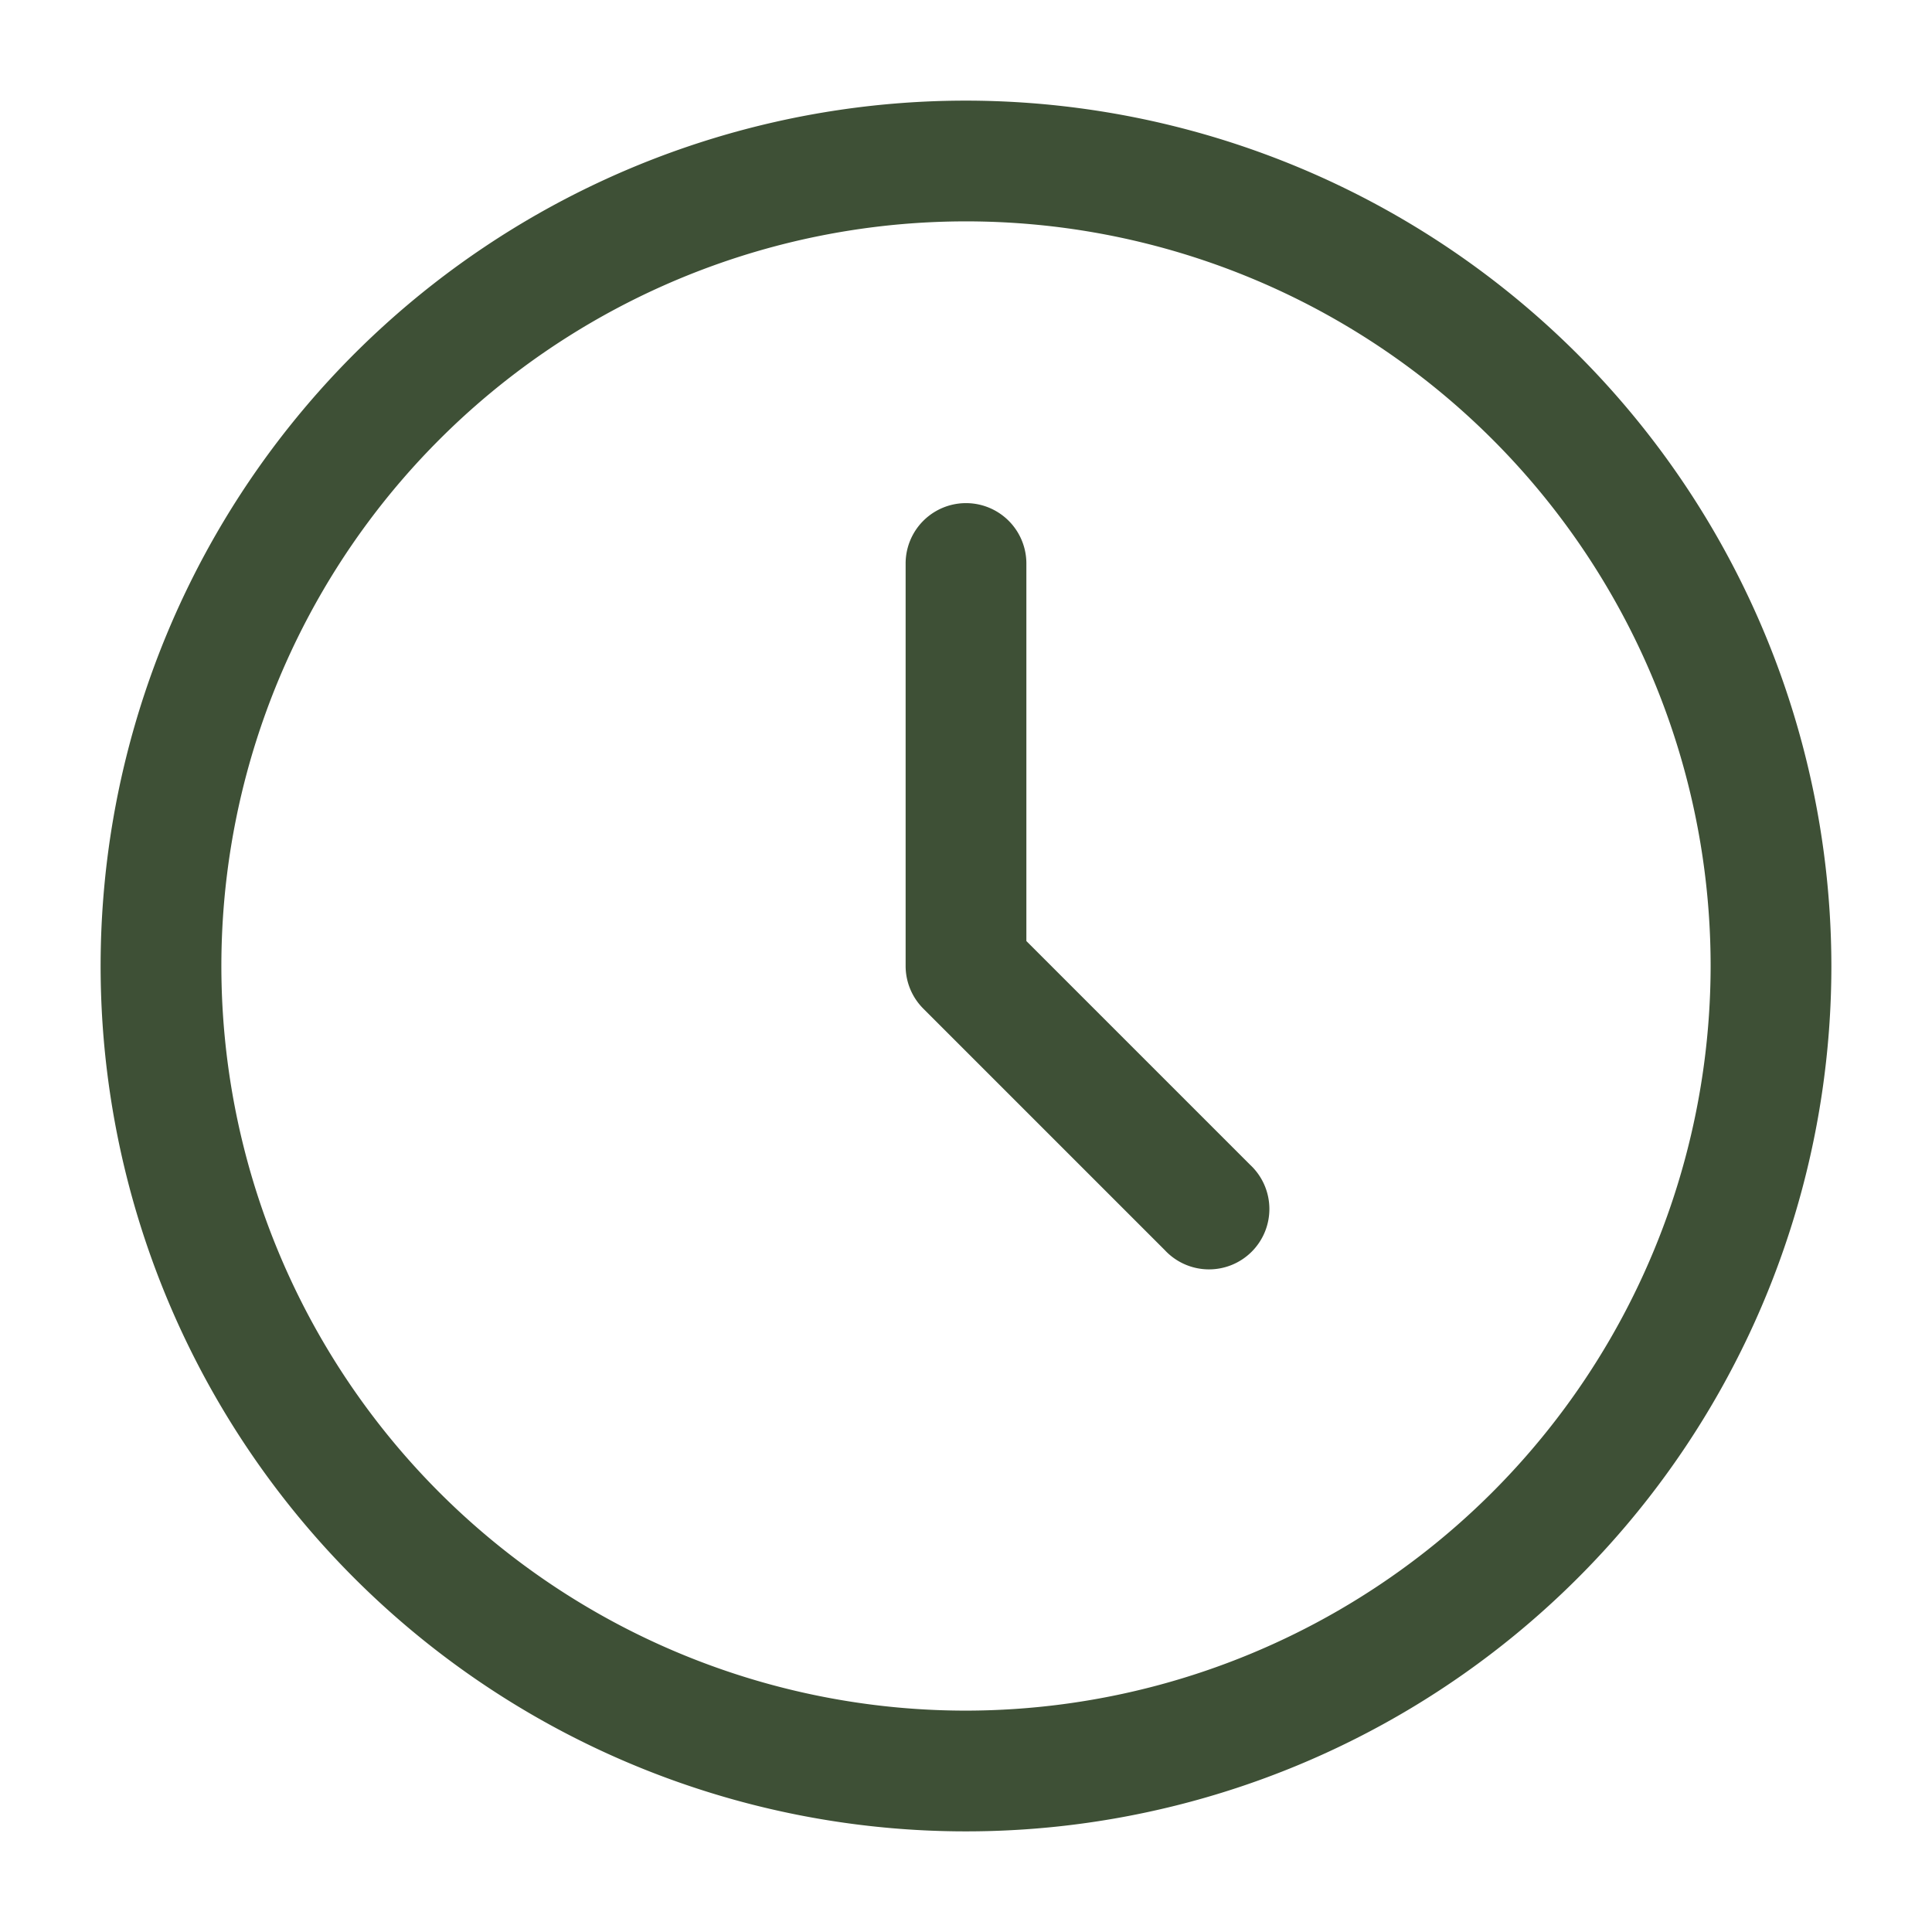
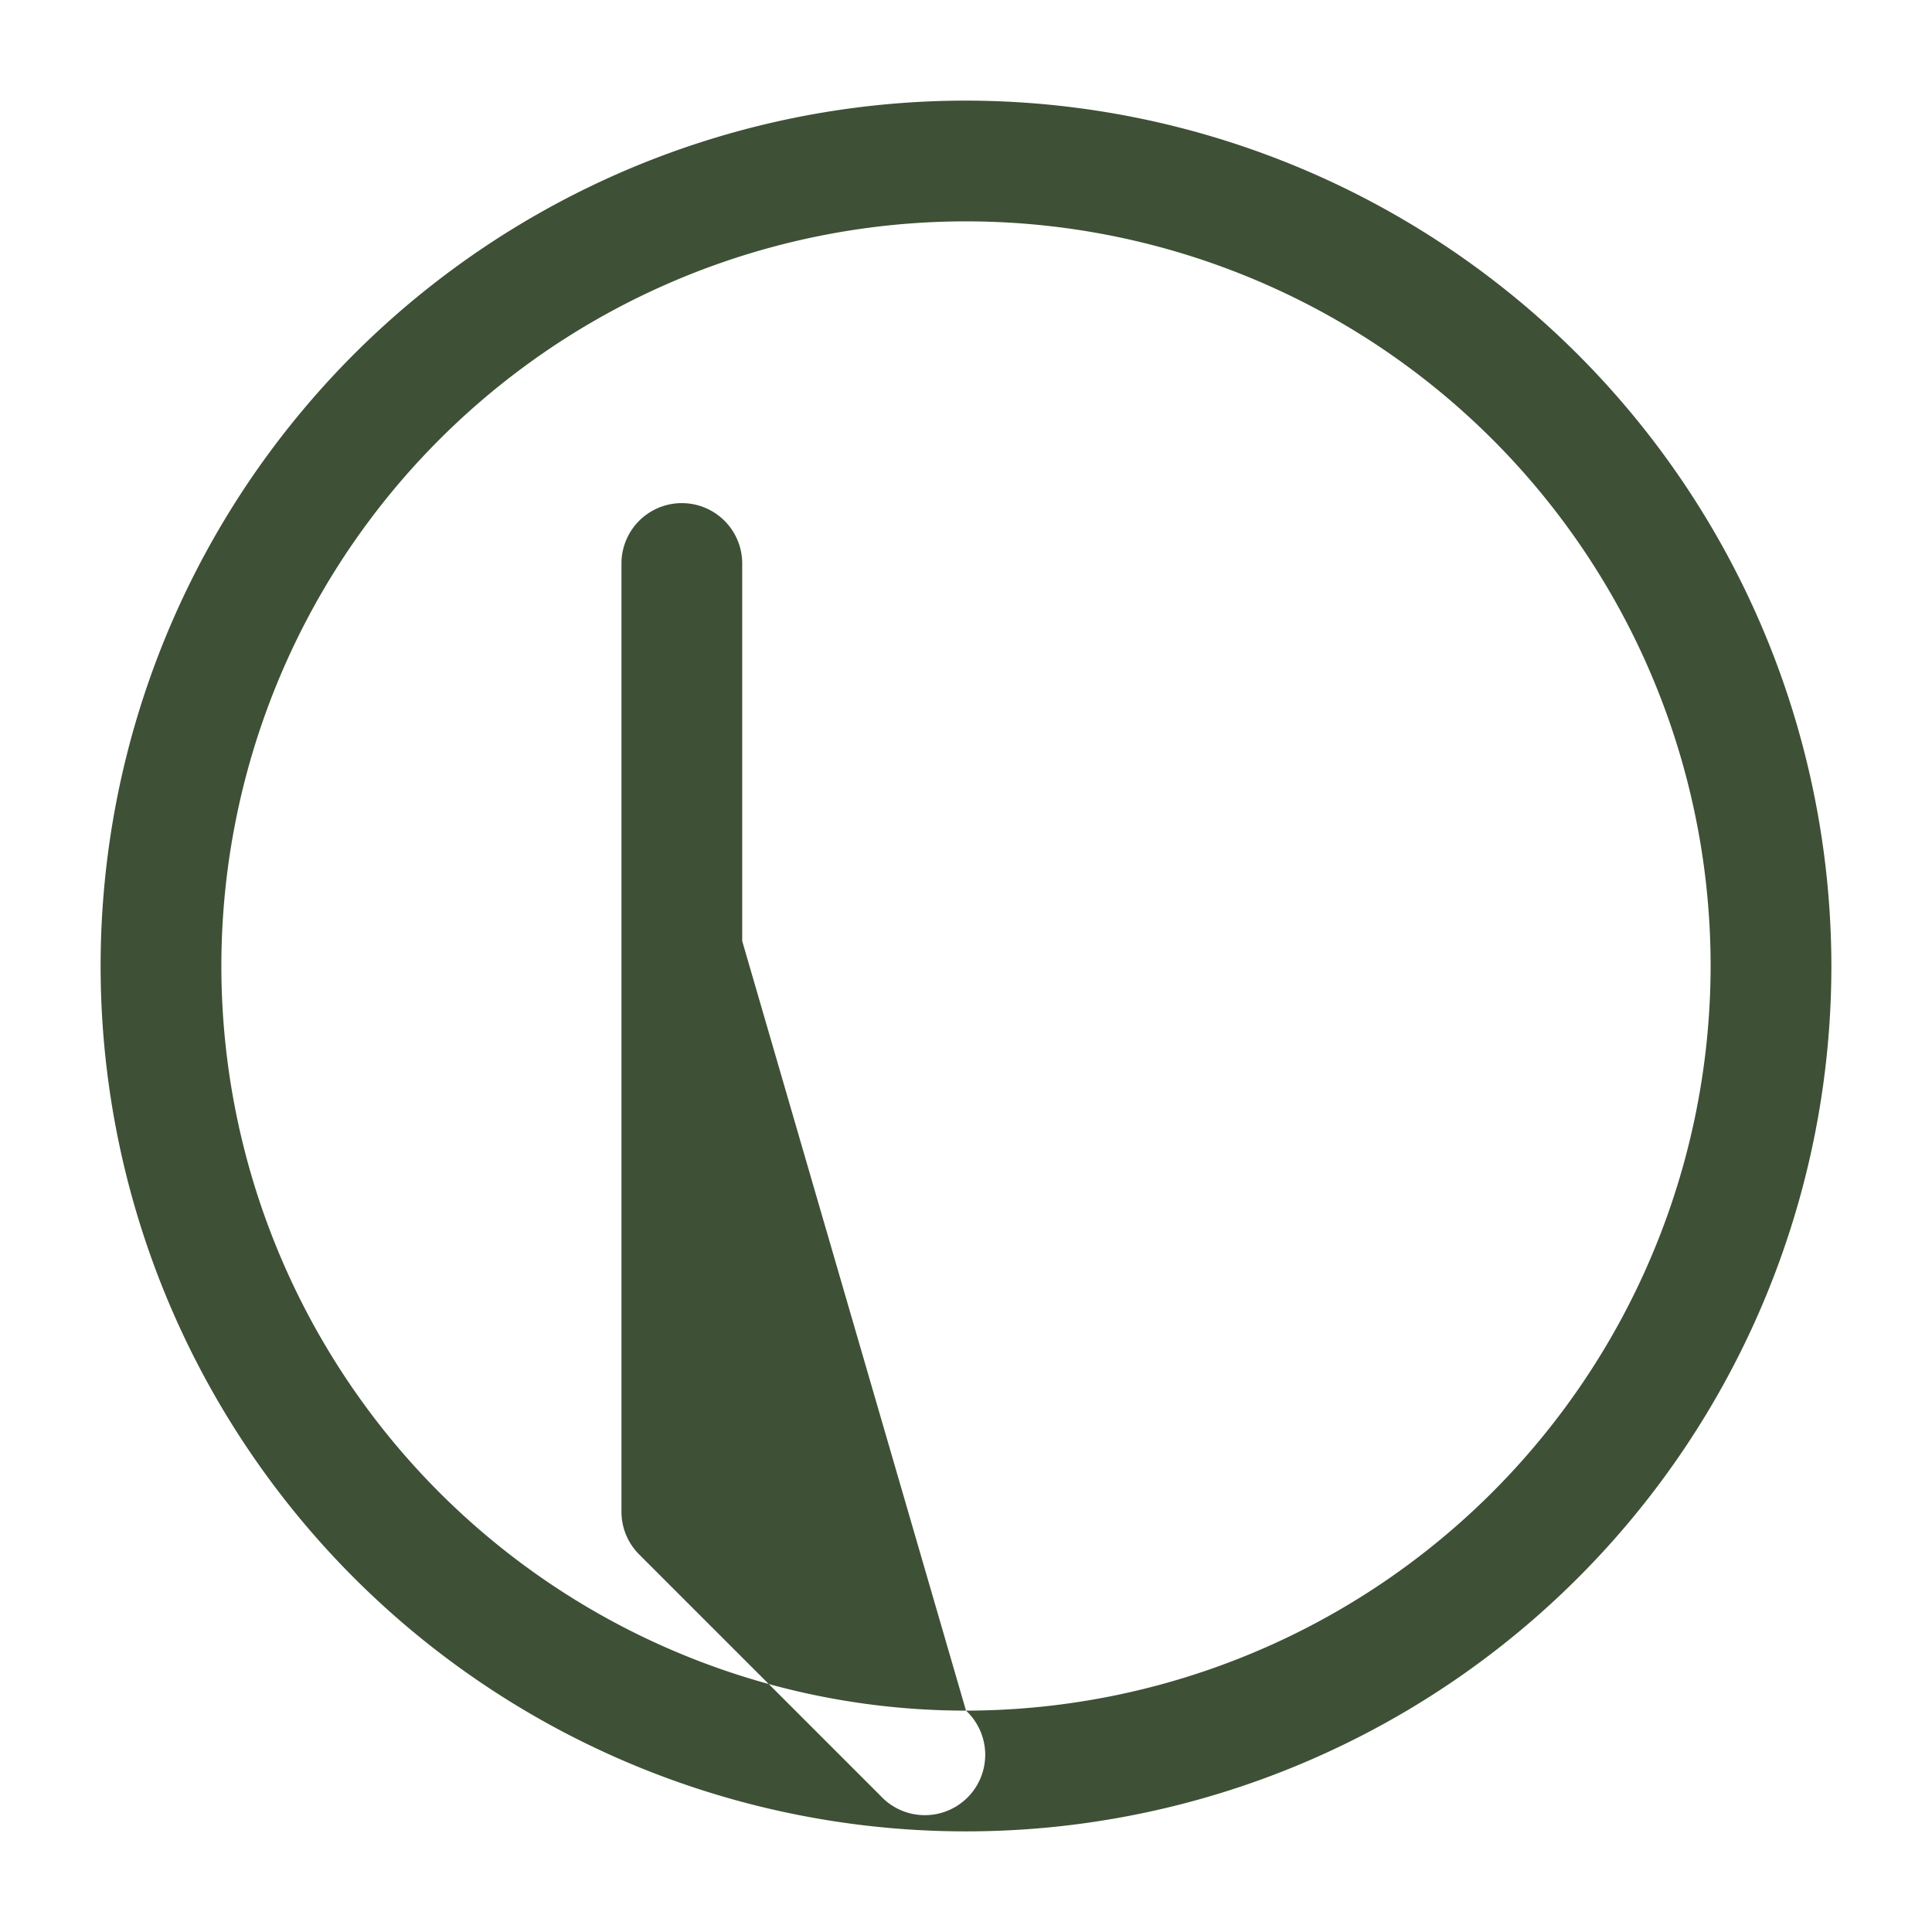
<svg xmlns="http://www.w3.org/2000/svg" width="512" height="512" viewBox="0 0 24 24" style="enable-background:new 0 0 512 512" xml:space="preserve">
-   <path d="M12 1.25A10.75 10.75 0 1 0 22.75 12 10.76 10.76 0 0 0 12 1.25zm0 20A9.25 9.25 0 1 1 21.25 12 9.26 9.26 0 0 1 12 21.25zm3.53-6.78a.75.75 0 1 1-1.06 1.06l-3-3a.75.75 0 0 1-.22-.53V7a.75.75 0 0 1 1.5 0v4.69z" fill="#3e5036" data-original="#000000" />
+   <path d="M12 1.25A10.75 10.75 0 1 0 22.75 12 10.76 10.76 0 0 0 12 1.25zm0 20A9.25 9.25 0 1 1 21.25 12 9.26 9.26 0 0 1 12 21.25za.75.75 0 1 1-1.06 1.06l-3-3a.75.75 0 0 1-.22-.53V7a.75.75 0 0 1 1.5 0v4.69z" fill="#3e5036" data-original="#000000" />
</svg>